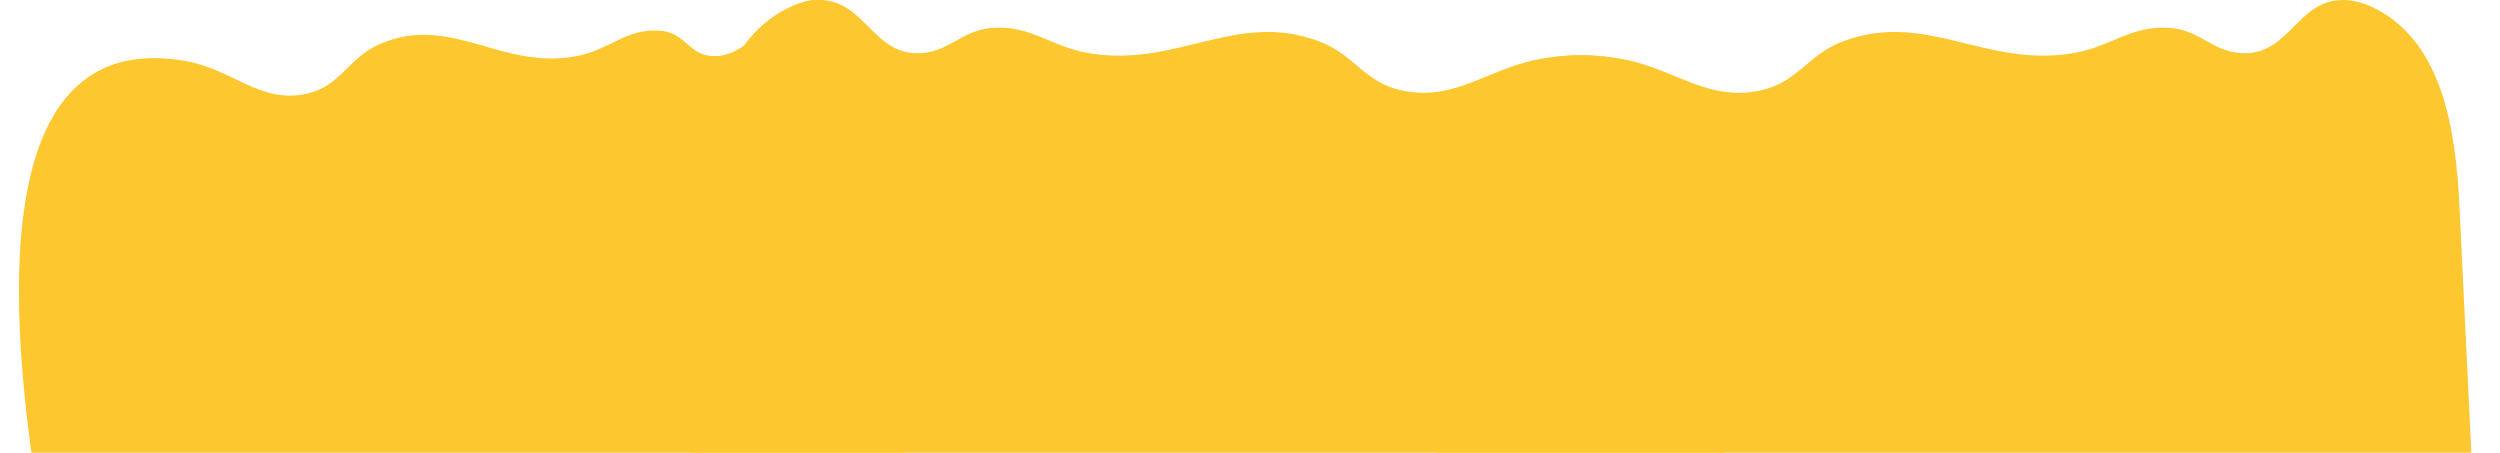
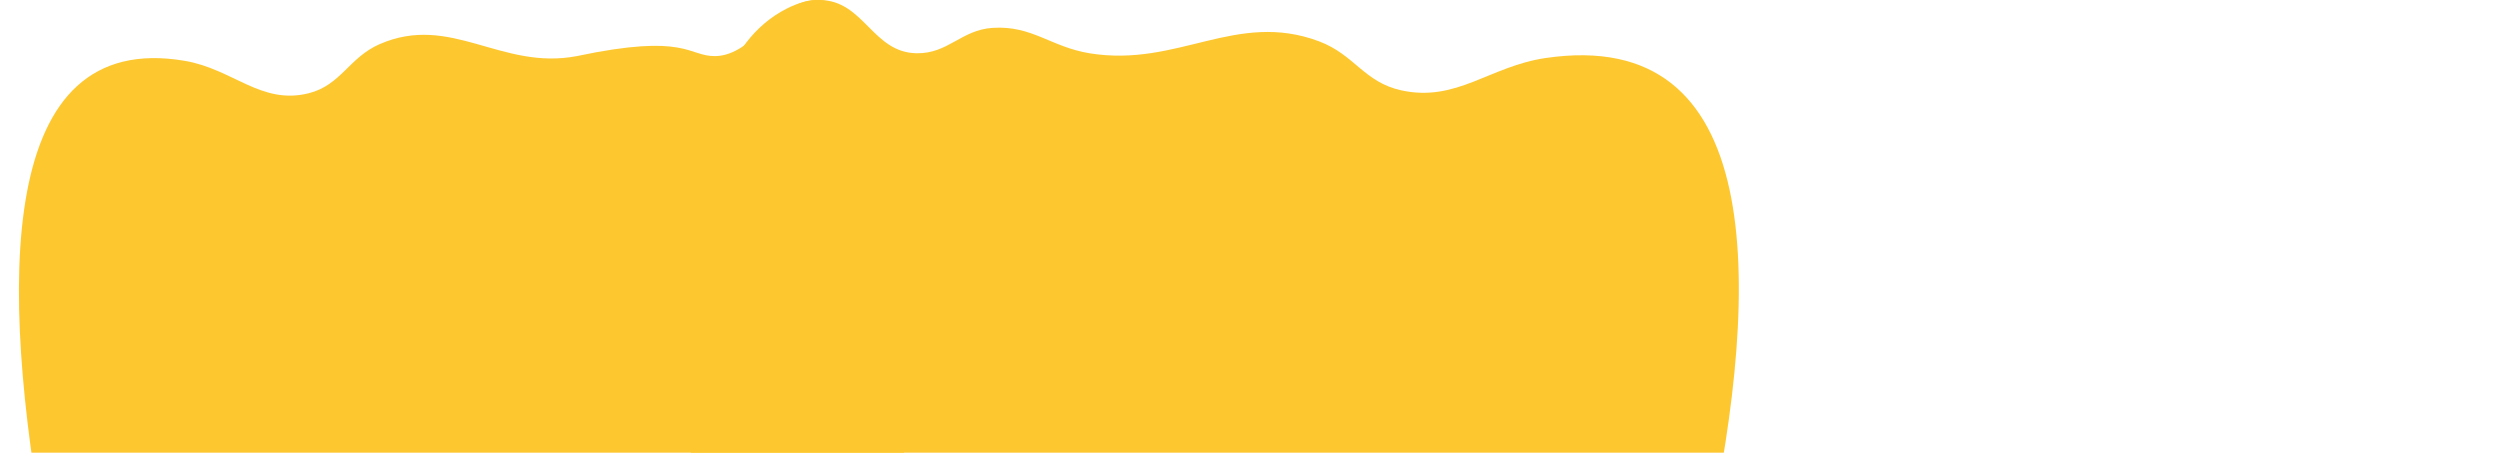
<svg xmlns="http://www.w3.org/2000/svg" width="5280" height="956" viewBox="0 0 5280 956" fill="none">
  <g clip-path="url(#clip0_190_221)">
    <path d="M1731.23 0.01C1707.75 -0.205 1684.72 6.512 1662.81 17.544C1519.92 89.482 1491.82 274.316 1484.12 434.101L1398 2221.31L3254.66 2260C3254.66 2260 4187.92 -12.439 3264.66 122.494C3146.19 139.809 3076.67 216.199 2959.99 190.923C2880.55 173.715 2861.02 115.446 2785.6 87.211C2610.68 21.716 2487.48 143.077 2301.01 112.494C2219.22 99.08 2179.62 53.483 2096.69 58.832C2029.94 63.137 2003.04 113.395 1936.12 112.494C1842.31 111.231 1825.05 0.87 1731.23 0.01Z" fill="#FDC72F" />
-     <path d="M1723.01 0.007C1787.79 -0.684 1822.87 54.593 1840.42 98.007C1853.74 130.966 1856.93 166.777 1859.29 202.249L1994 2227.3L398.906 2266C398.906 2266 -402.874 -6.428 390.315 128.504C492.101 145.819 551.82 222.208 652.064 196.933C720.311 179.725 737.095 121.456 801.883 93.221C952.164 27.727 1058.01 149.087 1218.21 118.504C1288.47 105.09 1322.49 59.493 1393.74 64.843C1451.08 69.148 1453.32 119.405 1510.81 118.504C1591.41 117.241 1642.41 0.866 1723.01 0.007Z" fill="#FDC72F" />
-     <path d="M4947.19 0.01C4970.67 -0.205 4993.71 6.512 5015.62 17.544C5158.5 89.482 5186.6 274.316 5194.3 434.101L5280.42 2221.31L3423.76 2260C3423.76 2260 2490.5 -12.439 3413.76 122.494C3532.24 139.809 3601.75 216.199 3718.43 190.923C3797.87 173.715 3817.41 115.446 3892.82 87.211C4067.74 21.716 4190.94 143.077 4377.42 112.494C4459.2 99.08 4498.8 53.483 4581.73 58.832C4648.48 63.137 4675.39 113.395 4742.3 112.494C4836.12 111.231 4853.37 0.87 4947.19 0.01Z" fill="#FDC72F" />
+     <path d="M1723.01 0.007C1787.79 -0.684 1822.87 54.593 1840.42 98.007C1853.74 130.966 1856.93 166.777 1859.29 202.249L1994 2227.3L398.906 2266C398.906 2266 -402.874 -6.428 390.315 128.504C492.101 145.819 551.82 222.208 652.064 196.933C720.311 179.725 737.095 121.456 801.883 93.221C952.164 27.727 1058.01 149.087 1218.21 118.504C1451.08 69.148 1453.32 119.405 1510.81 118.504C1591.41 117.241 1642.41 0.866 1723.01 0.007Z" fill="#FDC72F" />
  </g>
  <defs>
    <clipPath id="clip0_190_221">
      <rect width="5280" height="956" fill="white" />
    </clipPath>
  </defs>
</svg>